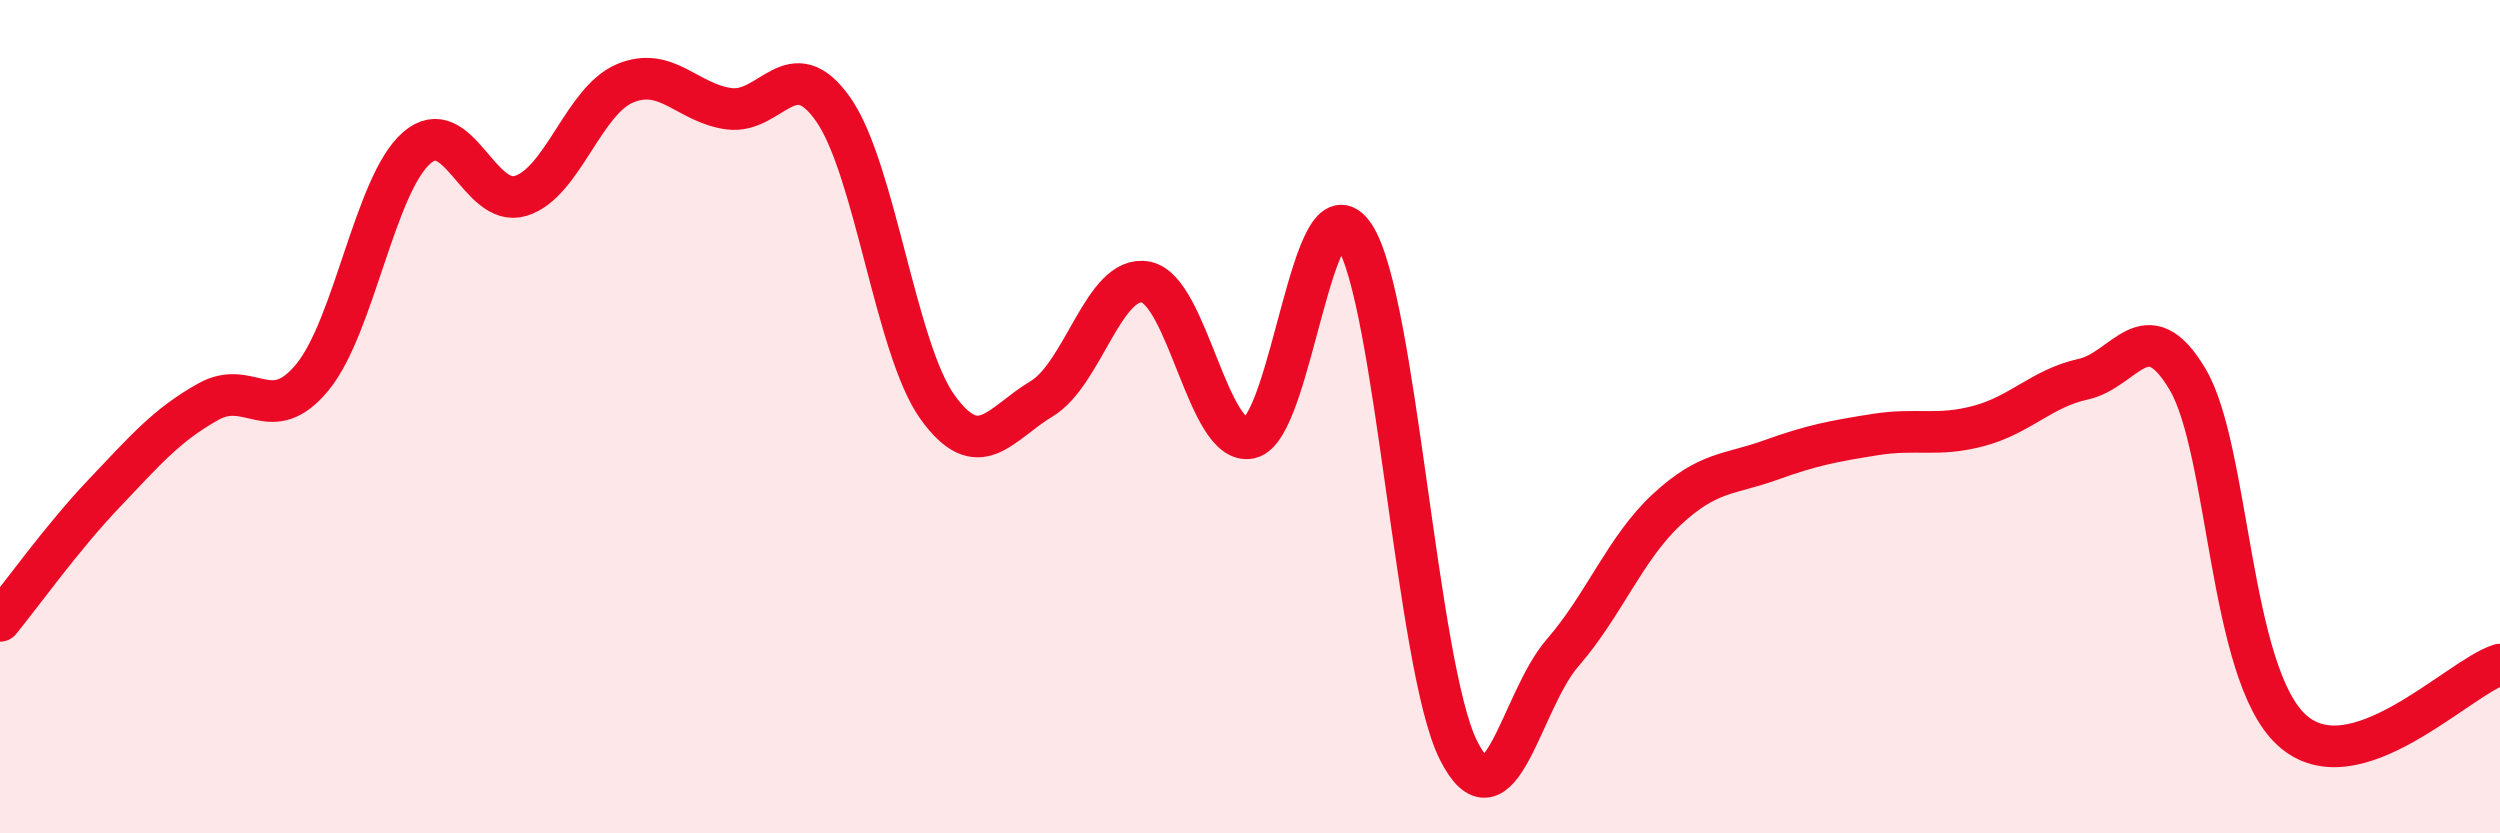
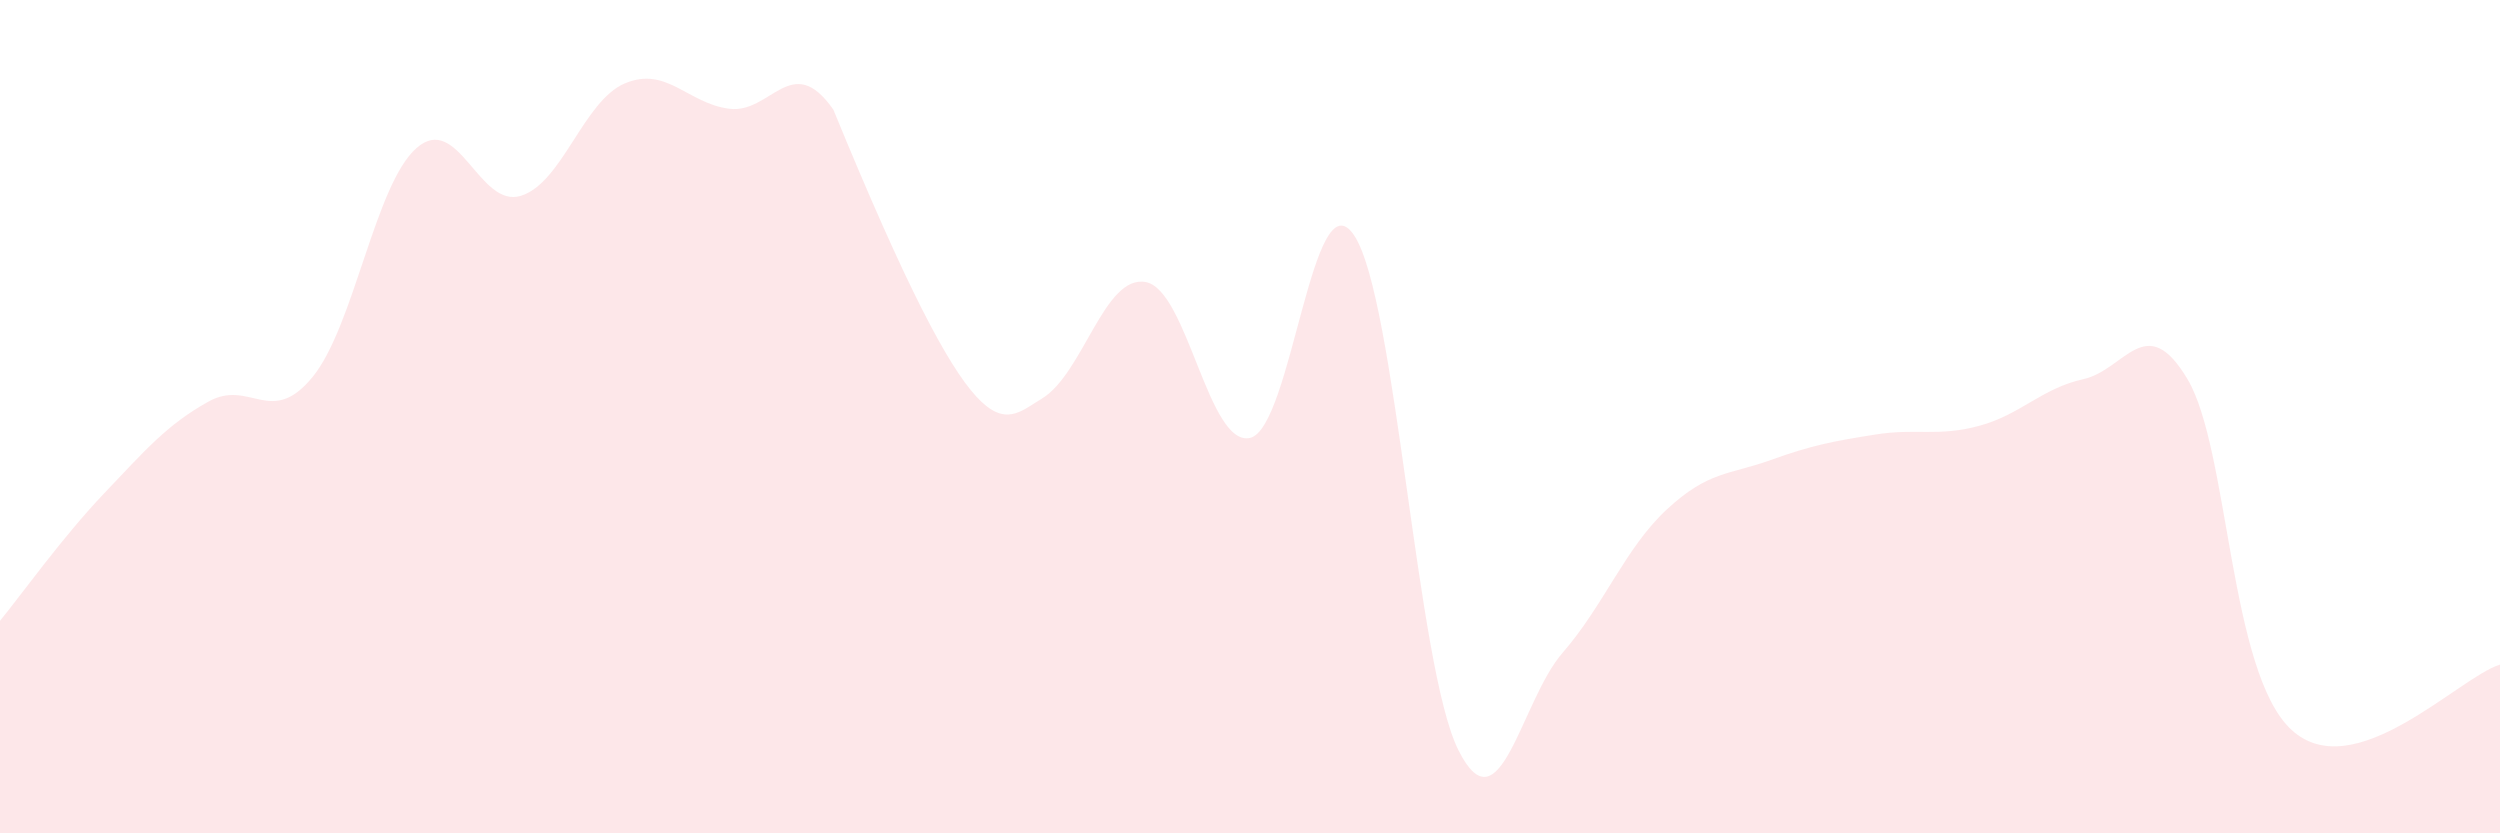
<svg xmlns="http://www.w3.org/2000/svg" width="60" height="20" viewBox="0 0 60 20">
-   <path d="M 0,14.9 C 0.5,14.29 1.5,12.89 2.5,11.84 C 3.5,10.79 4,10.2 5,9.64 C 6,9.08 6.5,10.27 7.5,9.05 C 8.5,7.83 9,4.42 10,3.55 C 11,2.68 11.5,5.01 12.5,4.7 C 13.5,4.39 14,2.42 15,2 C 16,1.58 16.5,2.48 17.5,2.61 C 18.5,2.74 19,1.2 20,2.63 C 21,4.06 21.5,8.38 22.5,9.77 C 23.5,11.16 24,10.17 25,9.57 C 26,8.97 26.5,6.58 27.5,6.77 C 28.5,6.96 29,10.73 30,10.51 C 31,10.29 31.5,4.15 32.5,5.65 C 33.5,7.15 34,16 35,18 C 36,20 36.5,16.82 37.5,15.67 C 38.5,14.52 39,13.16 40,12.23 C 41,11.3 41.5,11.4 42.5,11.04 C 43.5,10.68 44,10.59 45,10.43 C 46,10.27 46.5,10.49 47.5,10.22 C 48.5,9.95 49,9.32 50,9.1 C 51,8.88 51.5,7.42 52.5,9.1 C 53.5,10.78 53.5,16.15 55,17.52 C 56.5,18.89 59,16.26 60,15.95L60 20L0 20Z" fill="#EB0A25" opacity="0.1" stroke-linecap="round" stroke-linejoin="round" />
-   <path d="M 0,14.9 C 0.5,14.29 1.5,12.89 2.5,11.84 C 3.5,10.79 4,10.2 5,9.64 C 6,9.08 6.5,10.27 7.5,9.05 C 8.5,7.83 9,4.42 10,3.55 C 11,2.68 11.5,5.01 12.5,4.7 C 13.5,4.39 14,2.42 15,2 C 16,1.58 16.5,2.48 17.5,2.61 C 18.5,2.74 19,1.2 20,2.63 C 21,4.06 21.5,8.38 22.5,9.77 C 23.5,11.16 24,10.17 25,9.57 C 26,8.97 26.5,6.58 27.5,6.77 C 28.5,6.96 29,10.73 30,10.51 C 31,10.29 31.5,4.15 32.5,5.65 C 33.5,7.15 34,16 35,18 C 36,20 36.5,16.82 37.5,15.67 C 38.5,14.52 39,13.16 40,12.23 C 41,11.3 41.5,11.4 42.5,11.04 C 43.5,10.68 44,10.59 45,10.43 C 46,10.27 46.5,10.49 47.5,10.22 C 48.5,9.95 49,9.32 50,9.1 C 51,8.88 51.5,7.42 52.5,9.1 C 53.5,10.78 53.5,16.15 55,17.52 C 56.5,18.89 59,16.26 60,15.95" stroke="#EB0A25" stroke-width="1" fill="none" stroke-linecap="round" stroke-linejoin="round" />
+   <path d="M 0,14.9 C 0.5,14.29 1.5,12.89 2.5,11.84 C 3.5,10.79 4,10.2 5,9.64 C 6,9.08 6.5,10.27 7.5,9.05 C 8.5,7.83 9,4.42 10,3.55 C 11,2.68 11.5,5.01 12.5,4.7 C 13.5,4.39 14,2.42 15,2 C 16,1.58 16.5,2.48 17.5,2.61 C 18.5,2.74 19,1.2 20,2.63 C 23.5,11.16 24,10.17 25,9.57 C 26,8.97 26.5,6.58 27.5,6.77 C 28.5,6.96 29,10.73 30,10.51 C 31,10.29 31.5,4.15 32.5,5.65 C 33.5,7.15 34,16 35,18 C 36,20 36.5,16.82 37.5,15.67 C 38.5,14.52 39,13.16 40,12.23 C 41,11.3 41.5,11.4 42.5,11.04 C 43.5,10.68 44,10.59 45,10.43 C 46,10.27 46.5,10.49 47.5,10.22 C 48.5,9.95 49,9.32 50,9.1 C 51,8.88 51.5,7.42 52.5,9.1 C 53.5,10.78 53.5,16.15 55,17.52 C 56.5,18.89 59,16.26 60,15.95L60 20L0 20Z" fill="#EB0A25" opacity="0.1" stroke-linecap="round" stroke-linejoin="round" />
</svg>